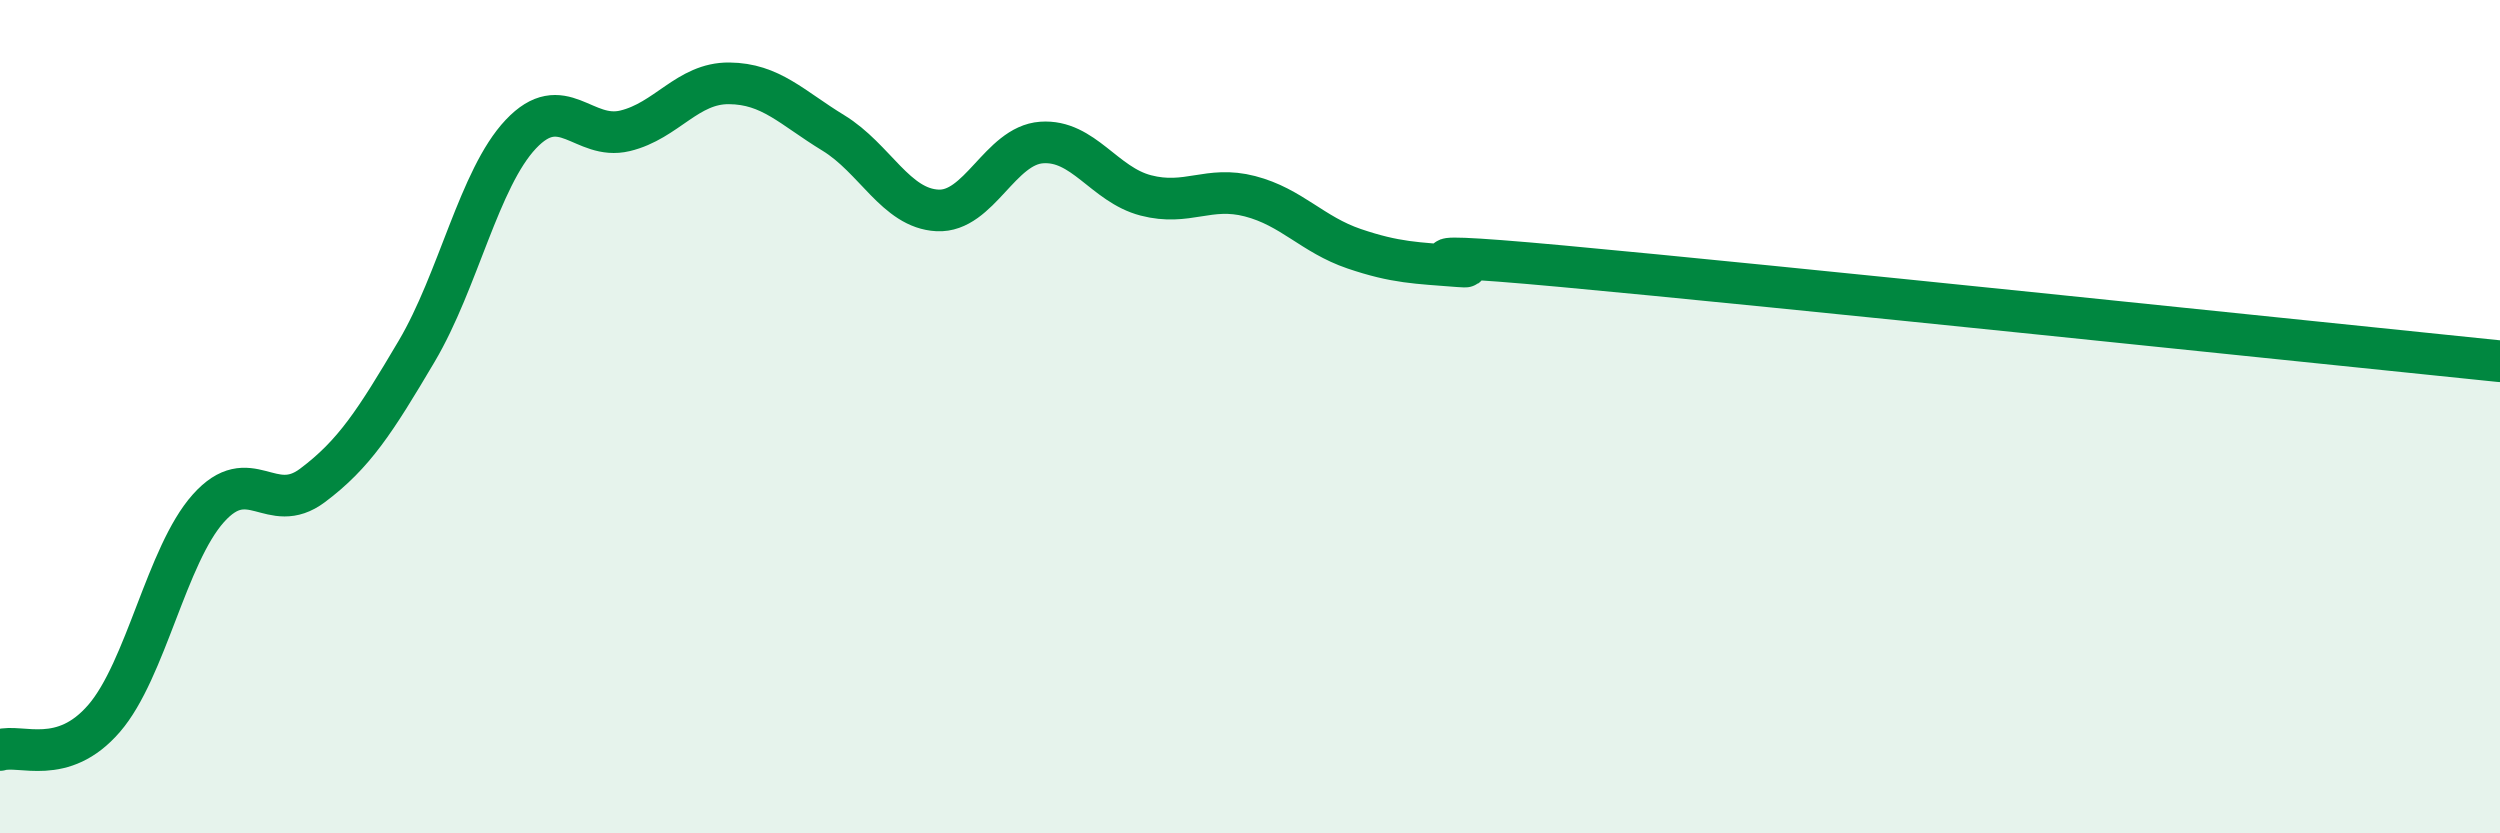
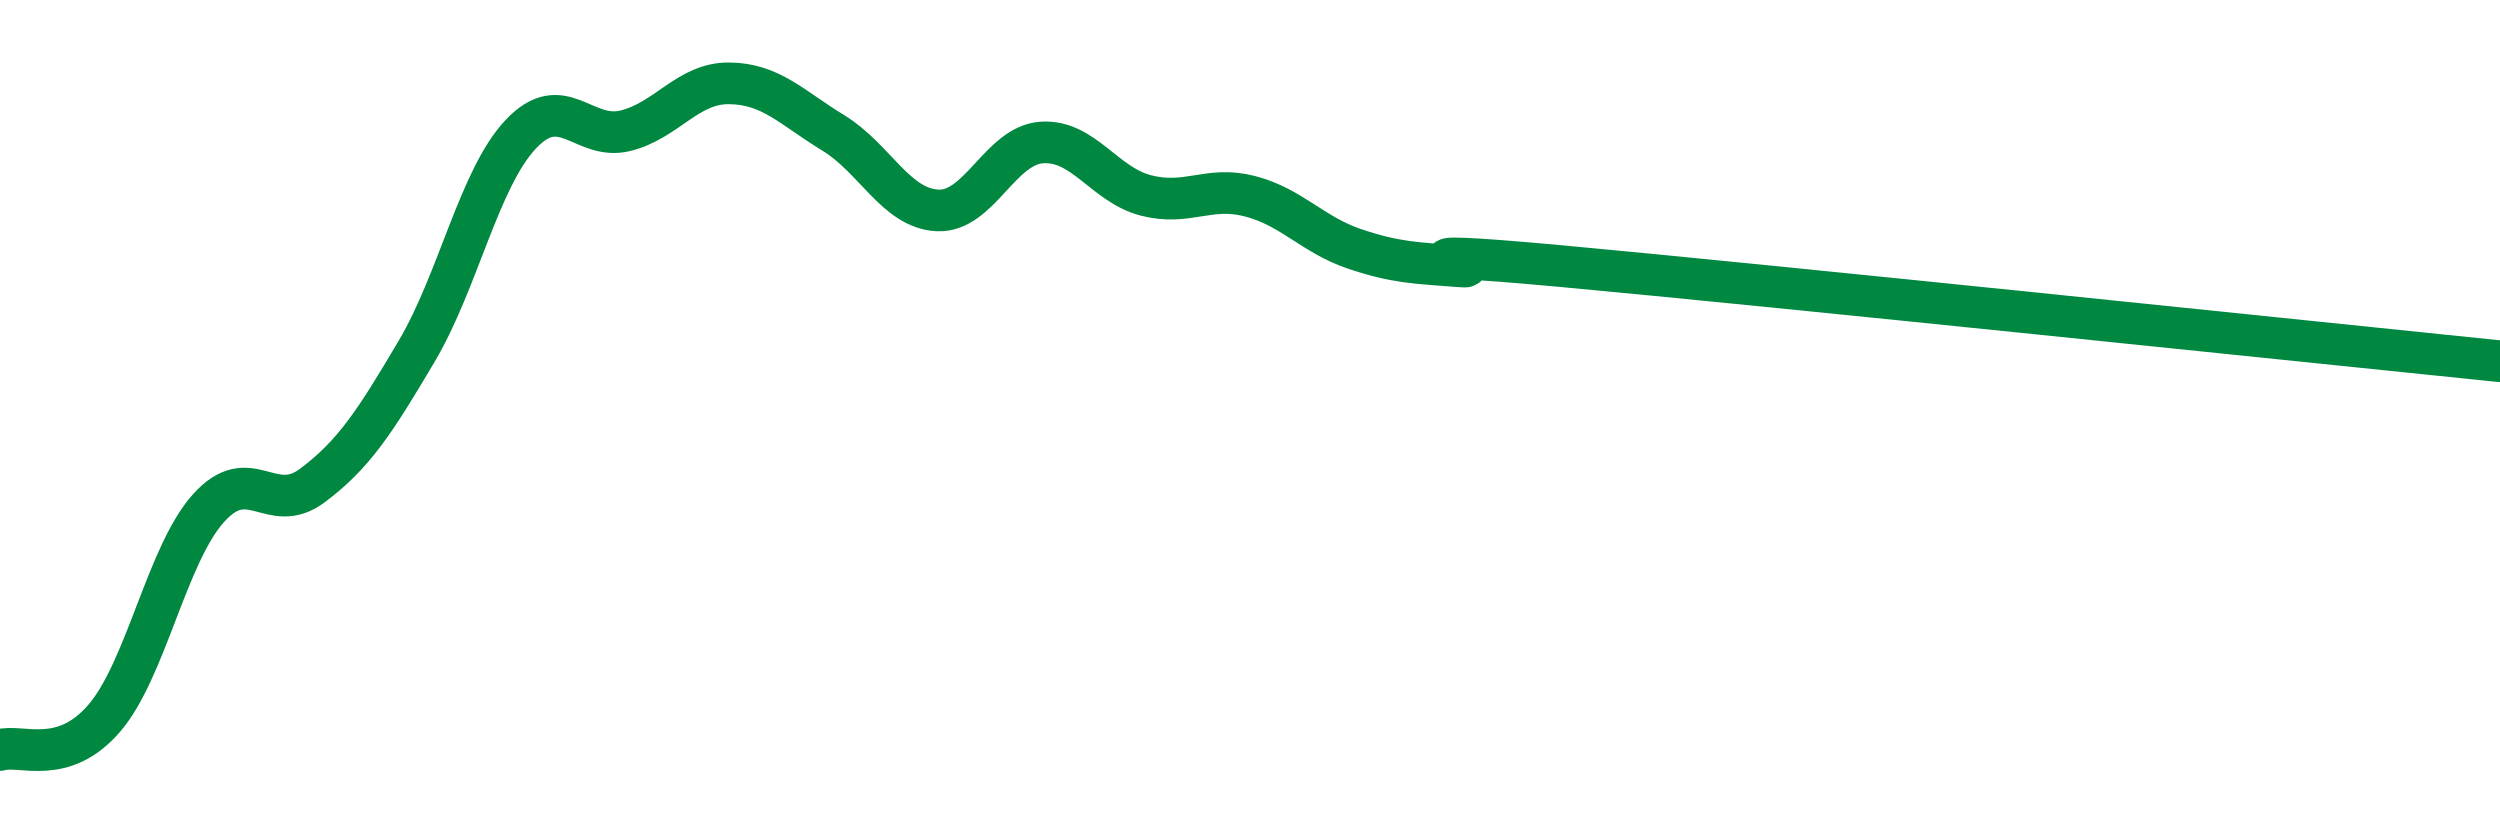
<svg xmlns="http://www.w3.org/2000/svg" width="60" height="20" viewBox="0 0 60 20">
-   <path d="M 0,18 C 0.5,17.85 1.5,18.4 2.5,17.24 C 3.5,16.08 4,13.32 5,12.2 C 6,11.08 6.5,12.4 7.5,11.65 C 8.5,10.9 9,10.12 10,8.43 C 11,6.74 11.5,4.28 12.5,3.22 C 13.5,2.16 14,3.38 15,3.14 C 16,2.9 16.5,1.99 17.5,2 C 18.5,2.01 19,2.58 20,3.19 C 21,3.8 21.5,5 22.5,5.05 C 23.5,5.1 24,3.49 25,3.42 C 26,3.35 26.5,4.43 27.5,4.69 C 28.5,4.95 29,4.45 30,4.71 C 31,4.97 31.5,5.63 32.5,5.97 C 33.5,6.31 34,6.31 35,6.39 C 36,6.47 32.5,5.93 37.5,6.39 C 42.5,6.85 55.5,8.21 60,8.67L60 20L0 20Z" fill="#008740" opacity="0.1" stroke-linecap="round" stroke-linejoin="round" />
  <path d="M 0,18 C 0.5,17.85 1.5,18.4 2.5,17.24 C 3.5,16.08 4,13.32 5,12.2 C 6,11.08 6.5,12.4 7.5,11.65 C 8.5,10.9 9,10.12 10,8.43 C 11,6.74 11.5,4.28 12.5,3.22 C 13.5,2.16 14,3.38 15,3.14 C 16,2.9 16.5,1.99 17.5,2 C 18.5,2.01 19,2.58 20,3.19 C 21,3.8 21.5,5 22.5,5.05 C 23.5,5.1 24,3.49 25,3.42 C 26,3.35 26.5,4.43 27.5,4.69 C 28.5,4.95 29,4.45 30,4.71 C 31,4.97 31.5,5.63 32.5,5.97 C 33.5,6.31 34,6.31 35,6.39 C 36,6.47 32.5,5.93 37.5,6.39 C 42.5,6.85 55.5,8.21 60,8.67" stroke="#008740" stroke-width="1" fill="none" stroke-linecap="round" stroke-linejoin="round" />
</svg>